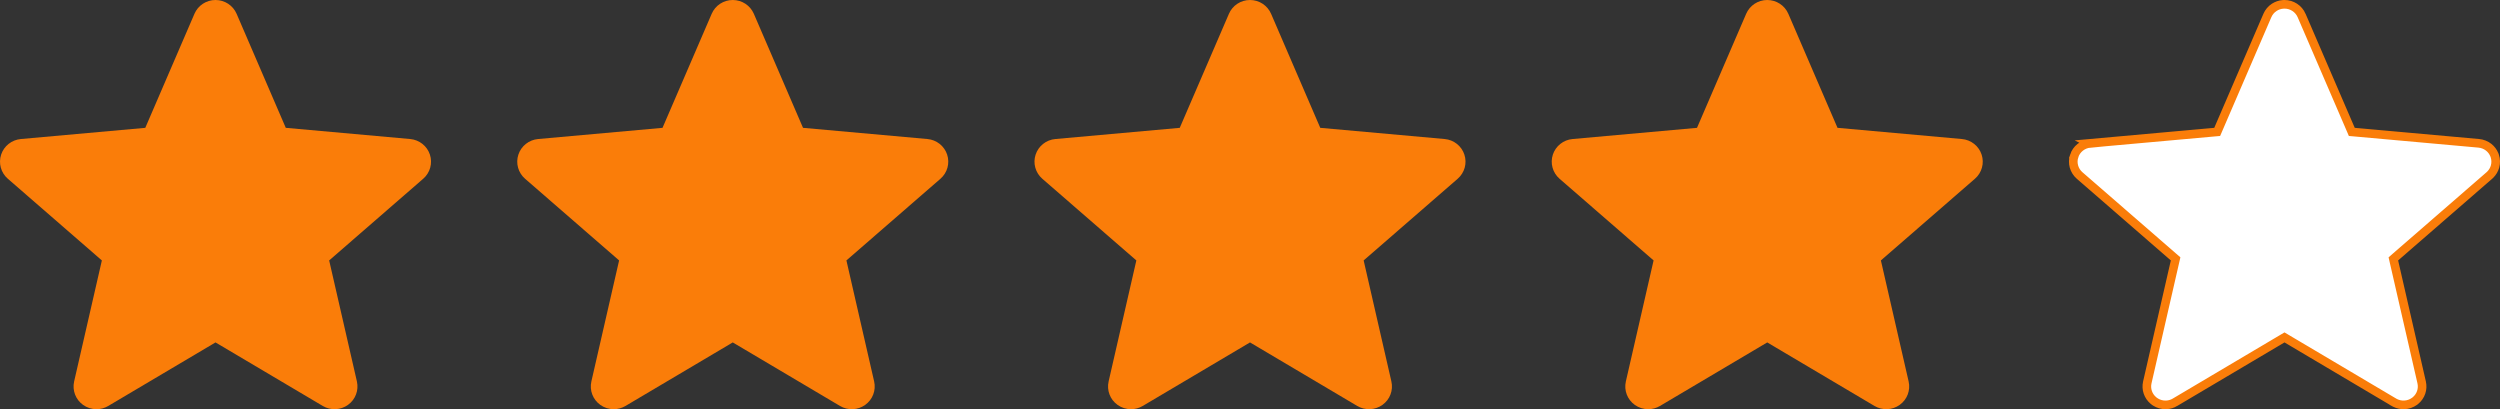
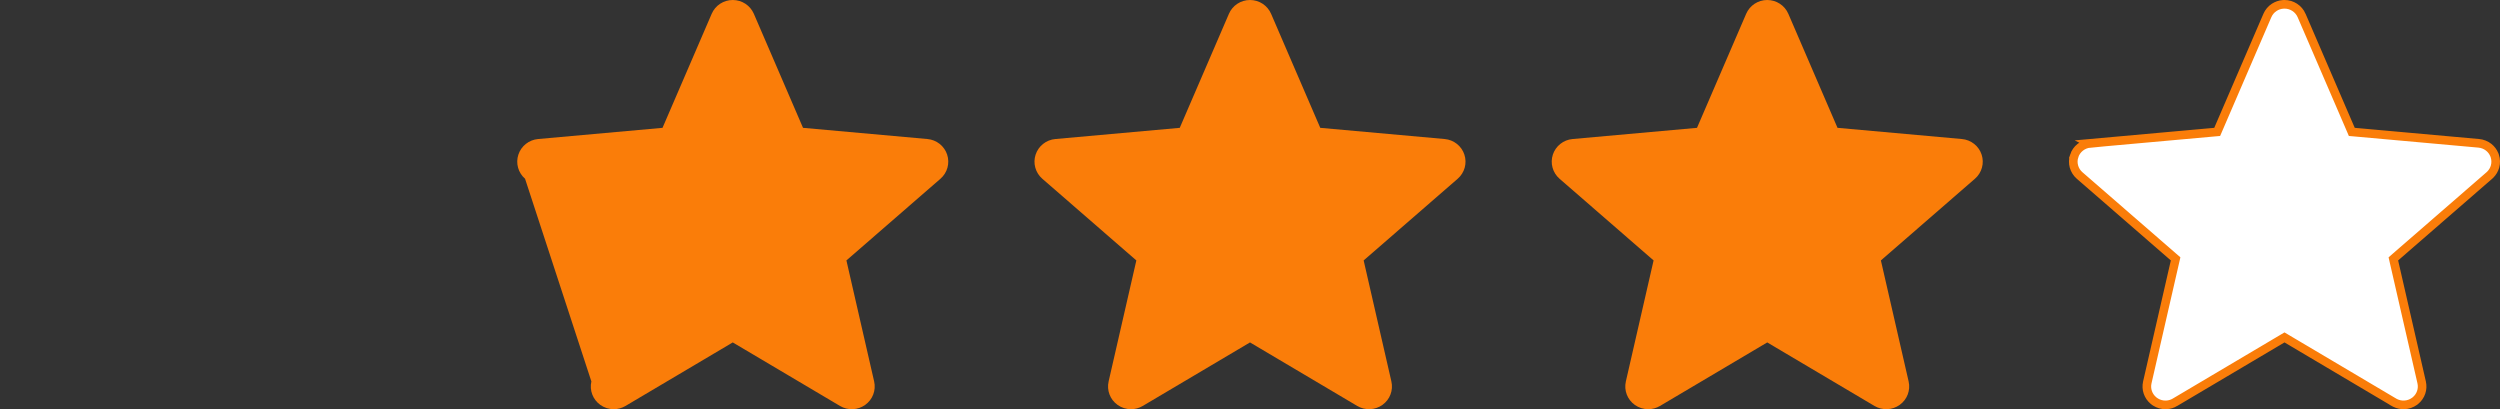
<svg xmlns="http://www.w3.org/2000/svg" width="580" height="95" viewBox="0 0 580 95" fill="none">
  <rect x="0" y="0" width="580" height="95" fill="#333333" stroke="none" />
  <g clip-path="url(#clip0_405_125)">
    <path d="M99.738 35.87C99.418 34.89 98.814 34.025 98.001 33.382C97.189 32.739 96.203 32.347 95.168 32.254L66.301 29.658L54.892 3.199C54.05 1.254 52.133 3.44506e-06 50 3.44506e-06C48.959 -0.001 47.939 0.302 47.07 0.87C46.201 1.439 45.52 2.249 45.113 3.199L33.704 29.658L4.833 32.254C2.716 32.447 0.924 33.868 0.262 35.87C-0.061 36.851 -0.086 37.904 0.19 38.898C0.465 39.893 1.029 40.786 1.812 41.466L23.633 60.421L17.199 88.493C16.729 90.557 17.537 92.692 19.266 93.93C20.172 94.582 21.263 94.934 22.383 94.933C23.324 94.933 24.267 94.685 25.108 94.186L50 79.442L74.888 94.186C75.78 94.715 76.81 94.973 77.85 94.927C78.889 94.882 79.892 94.535 80.734 93.93C82.463 92.692 83.272 90.557 82.801 88.493L76.367 60.421L98.188 41.466C98.971 40.786 99.535 39.893 99.811 38.898C100.086 37.904 100.061 36.851 99.738 35.87Z" fill="#FA7D09" />
  </g>
  <g clip-path="url(#clip1_405_125)">
-     <path d="M219.738 35.87C219.418 34.89 218.814 34.025 218.001 33.382C217.189 32.739 216.203 32.347 215.168 32.254L186.301 29.658L174.892 3.199C174.05 1.254 172.133 3.44506e-06 170 3.44506e-06C168.958 -0.001 167.939 0.302 167.07 0.87C166.201 1.439 165.52 2.249 165.113 3.199L153.704 29.658L124.833 32.254C122.716 32.447 120.924 33.868 120.262 35.87C119.939 36.851 119.914 37.904 120.19 38.898C120.465 39.893 121.029 40.786 121.812 41.466L143.633 60.421L137.199 88.493C136.728 90.557 137.537 92.692 139.266 93.93C140.172 94.582 141.263 94.934 142.383 94.933C143.324 94.933 144.267 94.685 145.108 94.186L170 79.442L194.888 94.186C195.78 94.715 196.81 94.973 197.85 94.927C198.889 94.882 199.892 94.535 200.734 93.93C202.463 92.692 203.272 90.557 202.801 88.493L196.367 60.421L218.188 41.466C218.971 40.786 219.535 39.893 219.811 38.898C220.086 37.904 220.061 36.851 219.738 35.87Z" fill="#FA7D09" />
+     <path d="M219.738 35.87C219.418 34.89 218.814 34.025 218.001 33.382C217.189 32.739 216.203 32.347 215.168 32.254L186.301 29.658L174.892 3.199C174.05 1.254 172.133 3.44506e-06 170 3.44506e-06C168.958 -0.001 167.939 0.302 167.07 0.87C166.201 1.439 165.52 2.249 165.113 3.199L153.704 29.658L124.833 32.254C122.716 32.447 120.924 33.868 120.262 35.87C119.939 36.851 119.914 37.904 120.19 38.898C120.465 39.893 121.029 40.786 121.812 41.466L137.199 88.493C136.728 90.557 137.537 92.692 139.266 93.93C140.172 94.582 141.263 94.934 142.383 94.933C143.324 94.933 144.267 94.685 145.108 94.186L170 79.442L194.888 94.186C195.78 94.715 196.81 94.973 197.85 94.927C198.889 94.882 199.892 94.535 200.734 93.93C202.463 92.692 203.272 90.557 202.801 88.493L196.367 60.421L218.188 41.466C218.971 40.786 219.535 39.893 219.811 38.898C220.086 37.904 220.061 36.851 219.738 35.87Z" fill="#FA7D09" />
  </g>
  <g clip-path="url(#clip2_405_125)">
    <path d="M339.738 35.87C339.418 34.89 338.814 34.025 338.001 33.382C337.189 32.739 336.203 32.347 335.168 32.254L306.301 29.658L294.892 3.199C294.05 1.254 292.133 3.44506e-06 290 3.44506e-06C288.958 -0.001 287.939 0.302 287.07 0.87C286.201 1.439 285.52 2.249 285.113 3.199L273.704 29.658L244.833 32.254C242.716 32.447 240.924 33.868 240.262 35.87C239.939 36.851 239.914 37.904 240.19 38.898C240.465 39.893 241.029 40.786 241.812 41.466L263.633 60.421L257.199 88.493C256.728 90.557 257.537 92.692 259.266 93.93C260.172 94.582 261.263 94.934 262.383 94.933C263.324 94.933 264.267 94.685 265.108 94.186L290 79.442L314.888 94.186C315.78 94.715 316.81 94.973 317.85 94.927C318.889 94.882 319.892 94.535 320.734 93.93C322.463 92.692 323.272 90.557 322.801 88.493L316.367 60.421L338.188 41.466C338.971 40.786 339.535 39.893 339.811 38.898C340.086 37.904 340.061 36.851 339.738 35.87Z" fill="#FA7D09" />
  </g>
  <g clip-path="url(#clip3_405_125)">
    <path d="M459.738 35.87C459.418 34.89 458.814 34.025 458.001 33.382C457.189 32.739 456.203 32.347 455.168 32.254L426.301 29.658L414.892 3.199C414.05 1.254 412.133 3.44506e-06 410 3.44506e-06C408.958 -0.001 407.939 0.302 407.07 0.87C406.201 1.439 405.52 2.249 405.113 3.199L393.704 29.658L364.833 32.254C362.716 32.447 360.924 33.868 360.262 35.87C359.939 36.851 359.914 37.904 360.19 38.898C360.465 39.893 361.029 40.786 361.812 41.466L383.633 60.421L377.199 88.493C376.728 90.557 377.537 92.692 379.266 93.93C380.172 94.582 381.263 94.934 382.383 94.933C383.324 94.933 384.267 94.685 385.108 94.186L410 79.442L434.888 94.186C435.78 94.715 436.81 94.973 437.85 94.927C438.889 94.882 439.892 94.535 440.734 93.93C442.463 92.692 443.272 90.557 442.801 88.493L436.367 60.421L458.188 41.466C458.971 40.786 459.535 39.893 459.811 38.898C460.086 37.904 460.061 36.851 459.738 35.87Z" fill="#FA7D09" />
  </g>
  <g clip-path="url(#clip4_405_125)">
    <path d="M529.999 1H530C531.736 1 533.29 2.019 533.973 3.594V3.595L545.383 30.054L545.618 30.601L546.211 30.653L575.078 33.25C575.92 33.325 576.721 33.645 577.381 34.166C577.958 34.622 578.404 35.216 578.681 35.888L578.788 36.181L578.789 36.183C579.05 36.976 579.07 37.828 578.848 38.632C578.652 39.336 578.278 39.978 577.762 40.497L577.532 40.712L555.711 59.666L555.259 60.06L555.392 60.645L561.826 88.717C562.183 90.283 561.631 91.897 560.406 92.92L560.152 93.117L560.15 93.118C559.467 93.609 558.651 93.892 557.806 93.929C557.066 93.961 556.332 93.804 555.675 93.477L555.397 93.326V93.325L530.51 78.581L530 78.279L529.49 78.581L504.598 93.325V93.326C504 93.681 503.339 93.88 502.67 93.924L502.383 93.933H502.382C501.585 93.933 500.808 93.715 500.134 93.306L499.85 93.118L499.848 93.117L499.595 92.92C498.369 91.897 497.817 90.283 498.174 88.717L504.608 60.645L504.742 60.06L504.289 59.666L482.468 40.712C481.833 40.16 481.376 39.436 481.153 38.632C480.93 37.828 480.951 36.976 481.212 36.183L481.211 36.182C481.748 34.561 483.201 33.407 484.924 33.25L484.923 33.249L513.794 30.653L514.387 30.601L514.623 30.054L526.031 3.595L526.032 3.593C526.362 2.825 526.913 2.169 527.618 1.707C528.235 1.303 528.947 1.064 529.682 1.011L529.999 1Z" fill="white" stroke="#FA7D09" stroke-width="2" />
  </g>
  <defs>
    <clipPath id="clip0_405_125">
-       <rect width="100" height="95" fill="white" />
-     </clipPath>
+       </clipPath>
    <clipPath id="clip1_405_125">
      <rect width="100" height="95" fill="white" transform="translate(120)" />
    </clipPath>
    <clipPath id="clip2_405_125">
      <rect width="100" height="95" fill="white" transform="translate(240)" />
    </clipPath>
    <clipPath id="clip3_405_125">
      <rect width="100" height="95" fill="white" transform="translate(360)" />
    </clipPath>
    <clipPath id="clip4_405_125">
      <rect width="100" height="95" fill="white" transform="translate(480)" />
    </clipPath>
  </defs>
</svg>